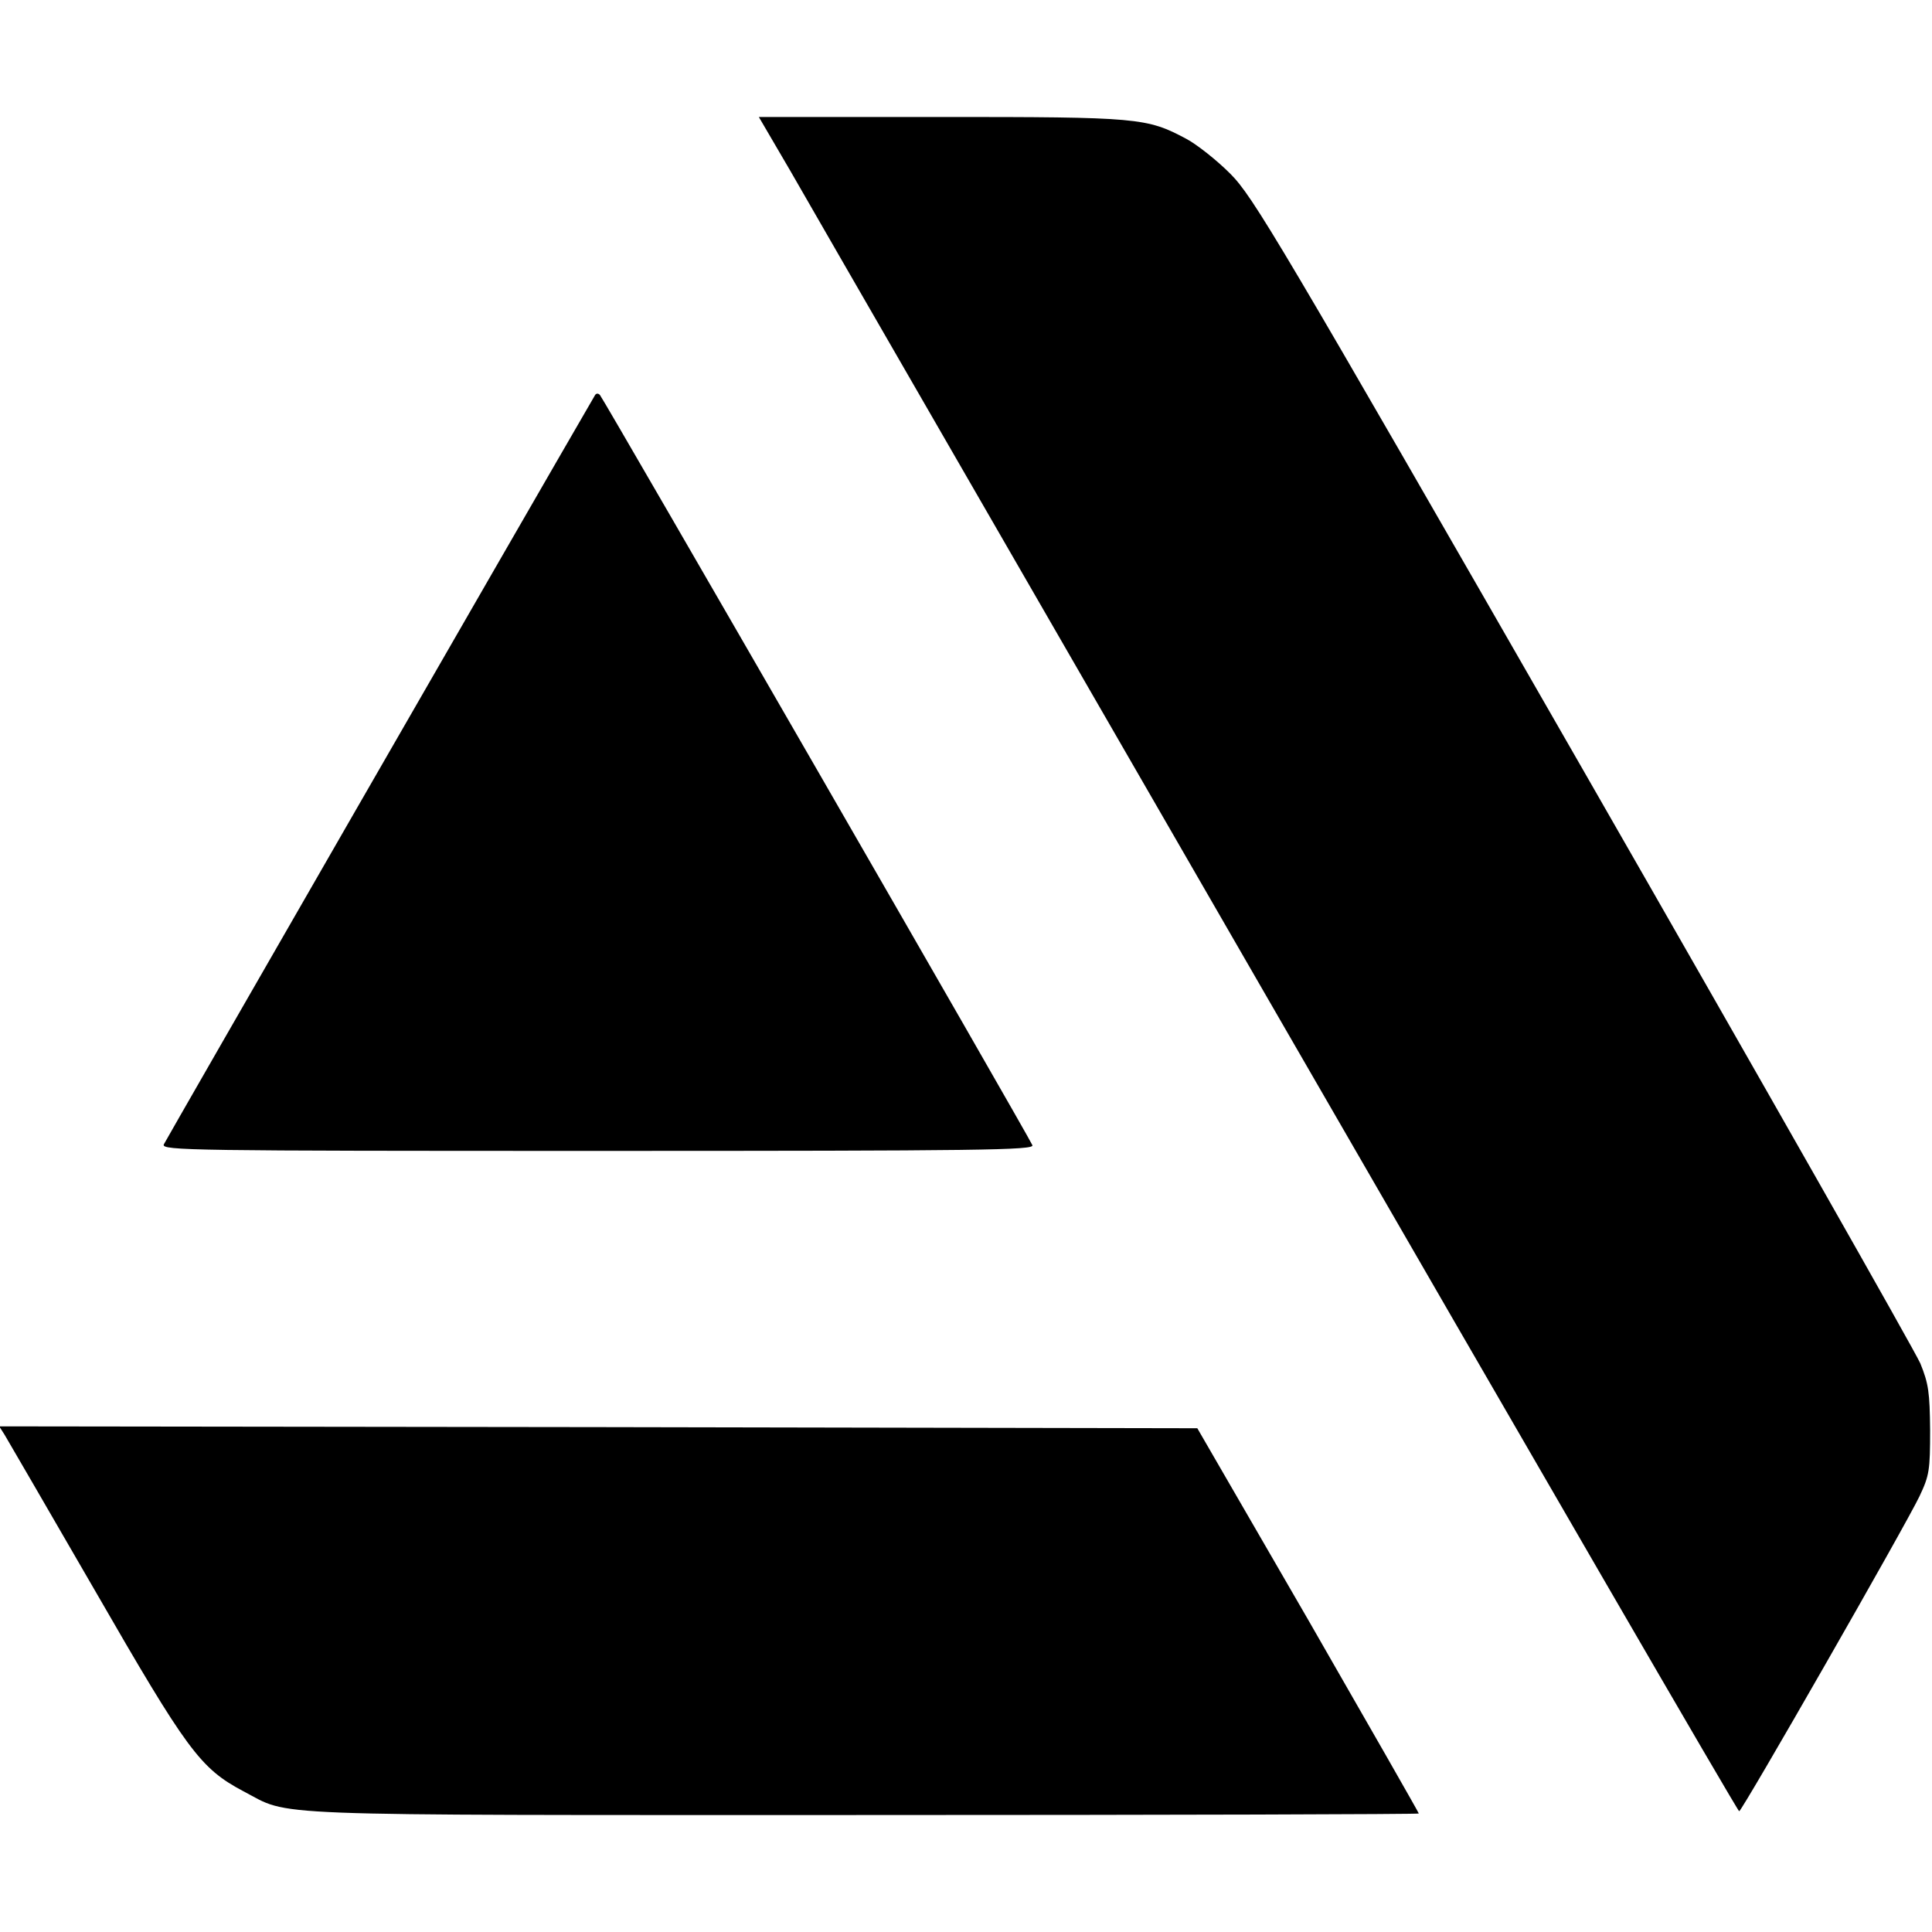
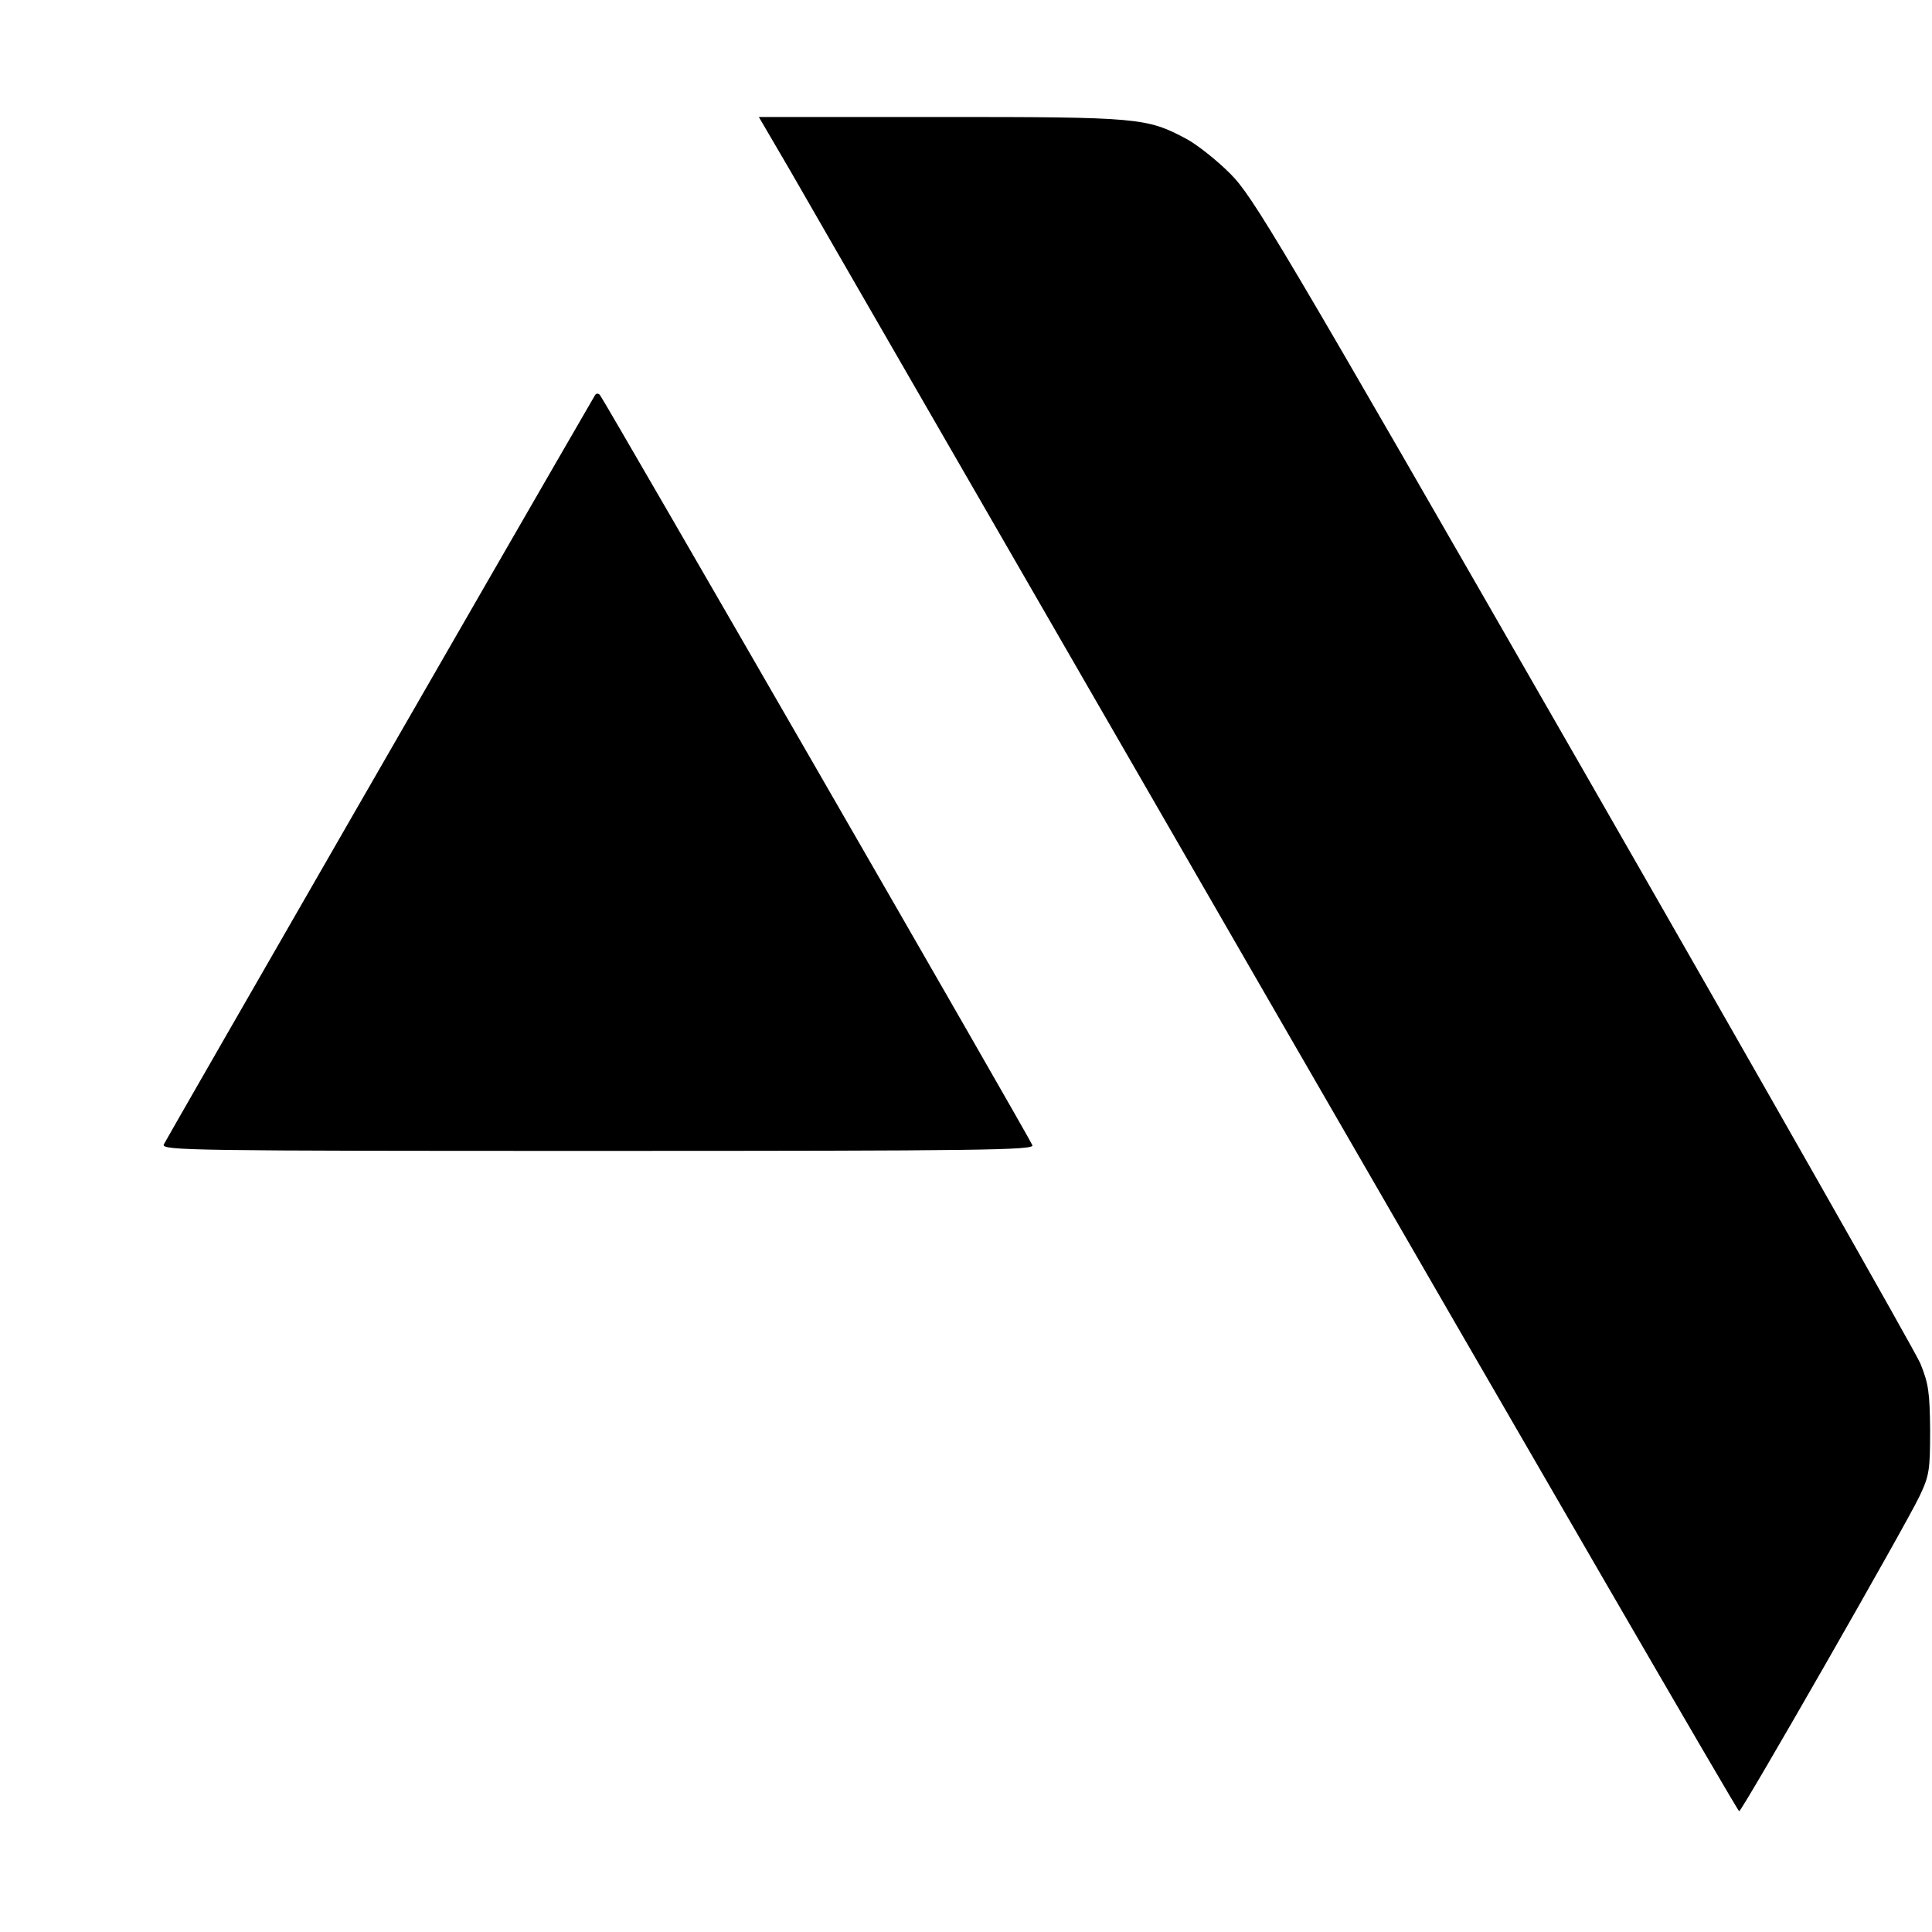
<svg xmlns="http://www.w3.org/2000/svg" version="1.0" width="512pt" height="512pt" viewBox="0 0 512 512" preserveAspectRatio="xMidYMid meet">
  <g transform="translate(0,512) scale(0.1,-0.1)" fill="#000000" stroke="none">
    <path d="M2094 4668 c45 -79 628 -1089 1295 -2245 668 -1157 1216 -2103 1220 -2103 8 1 442 759 478 835 26 55 28 69 28 175 -1 100 -4 123 -26 177 -15 34 -417 742 -895 1575 -810 1411 -873 1517 -934 1578 -36 36 -88 77 -116 92 -105 56 -126 58 -651 58 l-482 0 83 -142z" />
    <path d="M1577 4073 c-187 -322 -1138 -1975 -1143 -1986 -6 -16 72 -17 1151 -17 1016 0 1156 2 1151 15 -7 19 -1136 1977 -1146 1988 -4 5 -10 5 -13 0z" />
-     <path d="M12 1318 c8 -13 115 -198 239 -412 245 -425 279 -472 394 -533 129 -67 15 -63 1642 -63 810 0 1473 2 1473 4 0 2 -132 233 -293 513 l-294 508 -1588 3 -1587 2 14 -22z" />
  </g>
</svg>